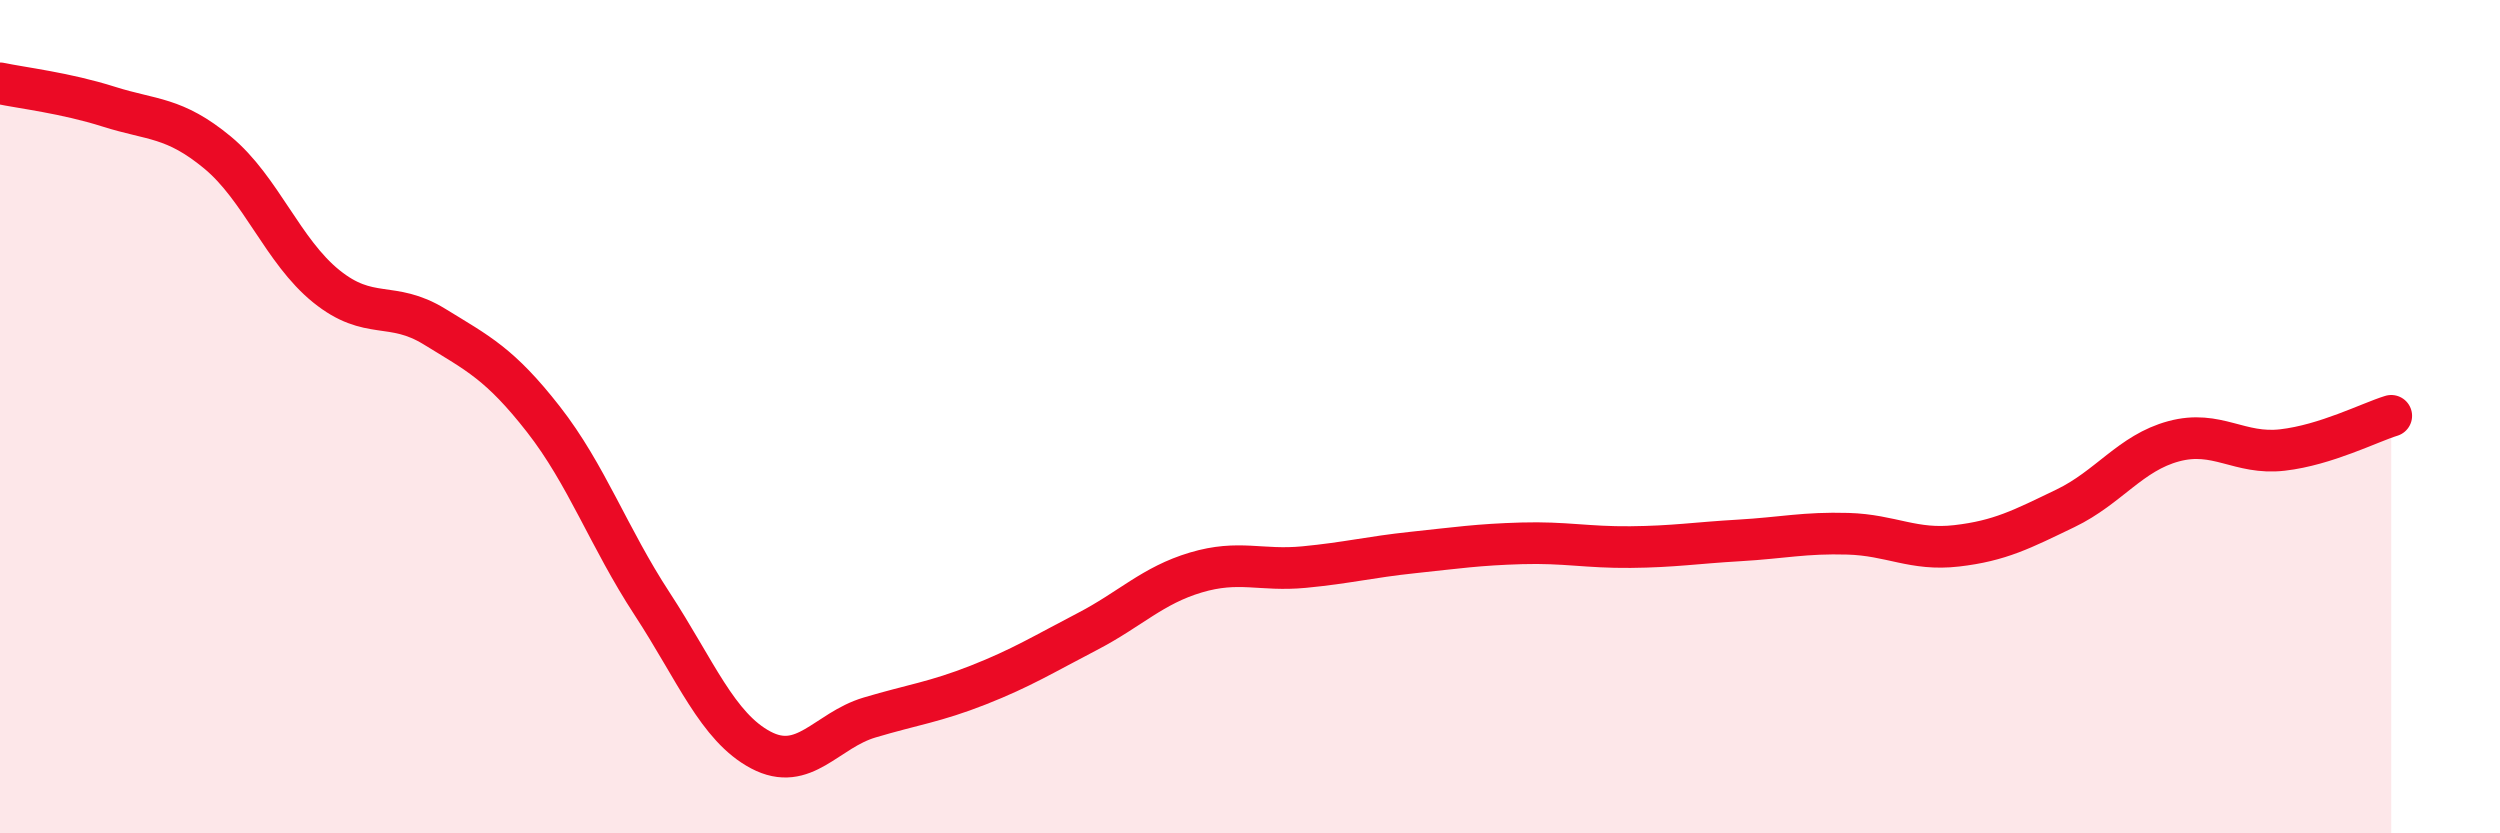
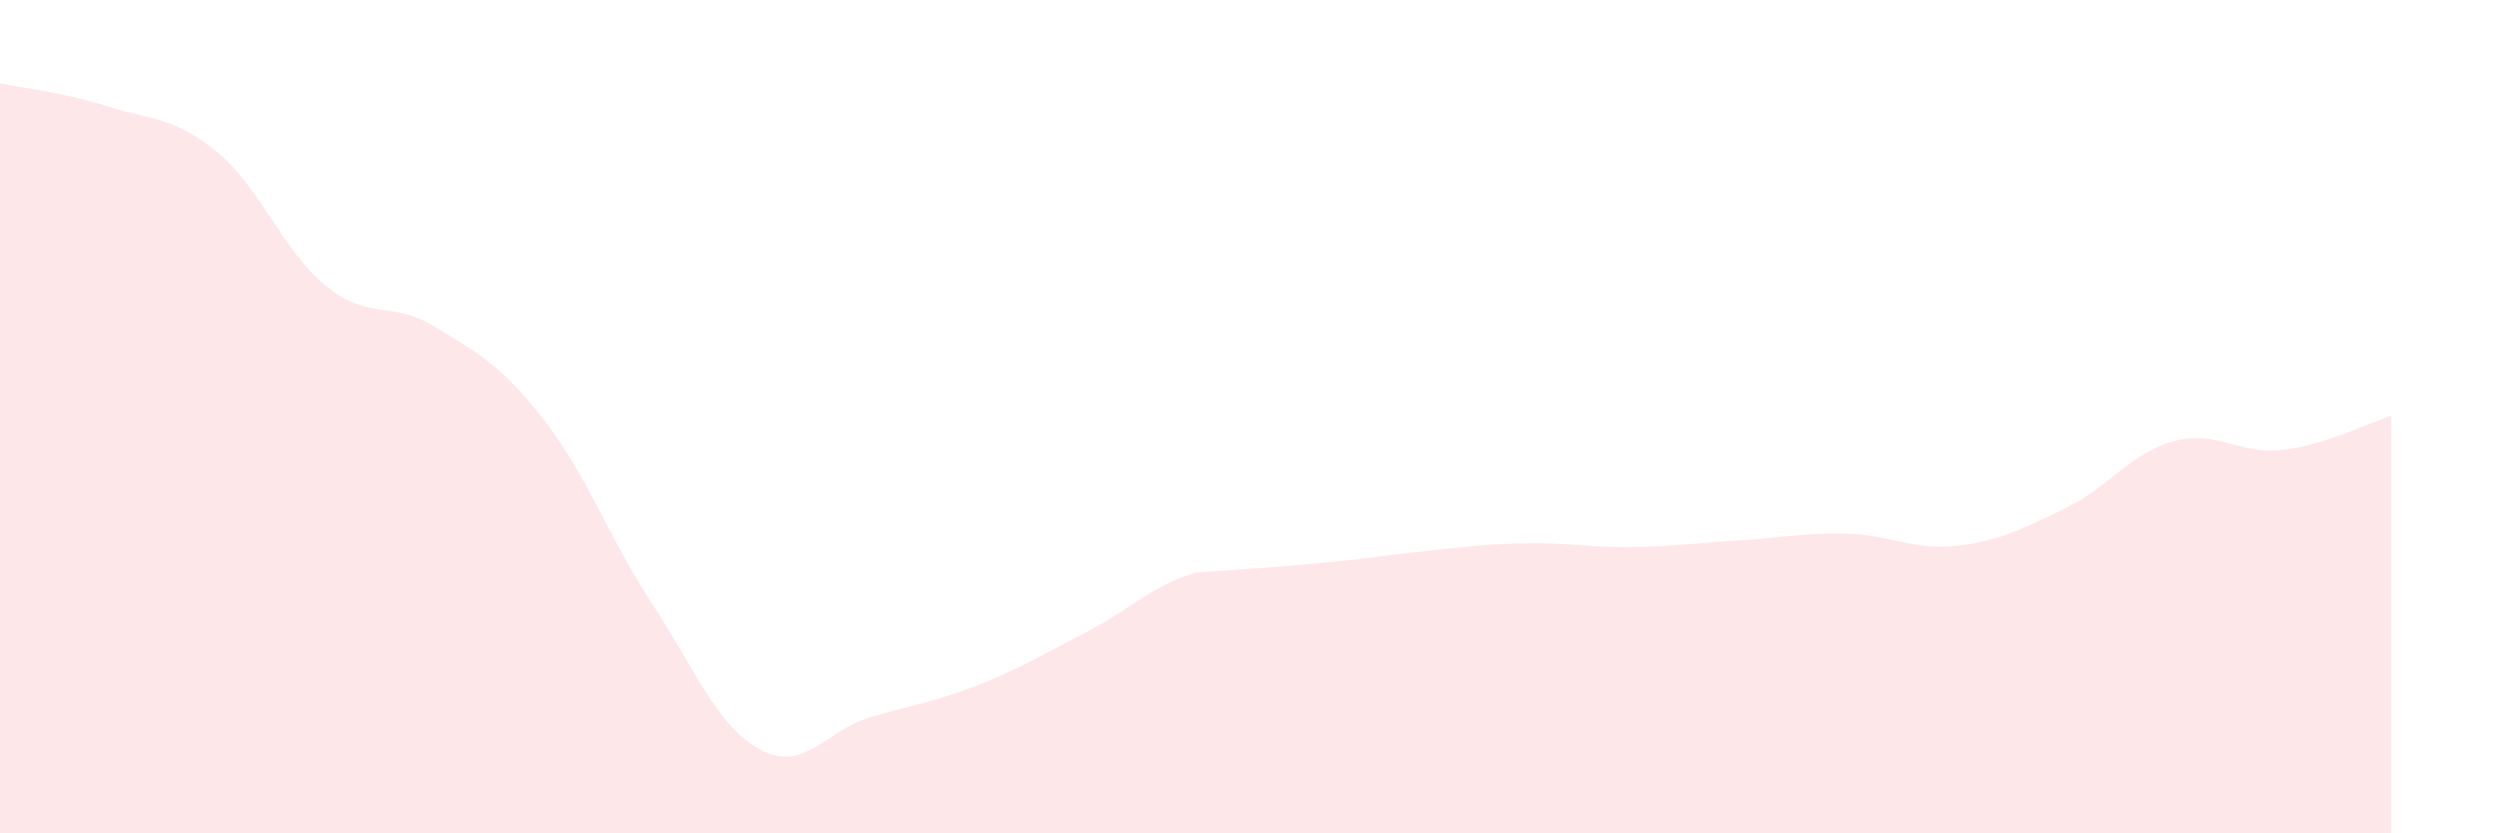
<svg xmlns="http://www.w3.org/2000/svg" width="60" height="20" viewBox="0 0 60 20">
-   <path d="M 0,2 C 0.52,2.11 1.57,2.23 2.61,2.56 C 3.65,2.89 4.18,2.8 5.22,3.66 C 6.26,4.52 6.79,6.03 7.83,6.87 C 8.87,7.71 9.39,7.2 10.43,7.84 C 11.47,8.48 12,8.73 13.04,10.06 C 14.08,11.39 14.61,12.9 15.65,14.49 C 16.69,16.08 17.22,17.45 18.26,18 C 19.3,18.55 19.83,17.53 20.87,17.22 C 21.91,16.91 22.44,16.85 23.48,16.44 C 24.52,16.03 25.05,15.7 26.09,15.16 C 27.13,14.62 27.66,14.05 28.7,13.74 C 29.74,13.43 30.26,13.71 31.3,13.61 C 32.34,13.51 32.87,13.37 33.91,13.26 C 34.95,13.15 35.48,13.07 36.52,13.04 C 37.56,13.01 38.09,13.14 39.13,13.13 C 40.17,13.12 40.7,13.03 41.74,12.97 C 42.78,12.91 43.31,12.78 44.35,12.81 C 45.39,12.84 45.92,13.22 46.96,13.1 C 48,12.98 48.53,12.7 49.57,12.2 C 50.61,11.7 51.13,10.87 52.17,10.59 C 53.21,10.31 53.74,10.92 54.78,10.8 C 55.82,10.68 56.87,10.14 57.39,9.98L57.39 20L0 20Z" fill="#EB0A25" opacity="0.1" stroke-linecap="round" stroke-linejoin="round" />
-   <path d="M 0,2 C 0.52,2.11 1.57,2.23 2.61,2.56 C 3.65,2.89 4.18,2.8 5.22,3.66 C 6.26,4.52 6.79,6.03 7.83,6.87 C 8.87,7.71 9.39,7.2 10.43,7.84 C 11.47,8.48 12,8.73 13.04,10.06 C 14.08,11.39 14.61,12.9 15.65,14.49 C 16.69,16.08 17.22,17.45 18.26,18 C 19.3,18.55 19.83,17.53 20.87,17.22 C 21.91,16.91 22.44,16.85 23.48,16.44 C 24.52,16.03 25.05,15.7 26.09,15.16 C 27.13,14.62 27.66,14.05 28.7,13.74 C 29.74,13.43 30.26,13.71 31.3,13.61 C 32.34,13.51 32.87,13.37 33.91,13.26 C 34.95,13.15 35.48,13.07 36.52,13.04 C 37.56,13.01 38.09,13.14 39.13,13.13 C 40.17,13.12 40.7,13.03 41.74,12.97 C 42.78,12.91 43.31,12.78 44.35,12.81 C 45.39,12.84 45.92,13.22 46.96,13.1 C 48,12.98 48.53,12.7 49.57,12.2 C 50.61,11.7 51.13,10.87 52.17,10.59 C 53.21,10.31 53.74,10.92 54.78,10.8 C 55.82,10.68 56.87,10.14 57.39,9.98" stroke="#EB0A25" stroke-width="1" fill="none" stroke-linecap="round" stroke-linejoin="round" />
+   <path d="M 0,2 C 0.52,2.11 1.57,2.23 2.61,2.56 C 3.65,2.89 4.18,2.8 5.22,3.66 C 6.26,4.52 6.79,6.03 7.83,6.87 C 8.87,7.71 9.39,7.2 10.43,7.84 C 11.47,8.48 12,8.73 13.04,10.06 C 14.08,11.39 14.61,12.9 15.65,14.49 C 16.69,16.08 17.22,17.45 18.26,18 C 19.3,18.55 19.83,17.53 20.87,17.22 C 21.91,16.91 22.44,16.85 23.48,16.44 C 24.52,16.03 25.05,15.7 26.09,15.16 C 27.13,14.62 27.66,14.05 28.7,13.74 C 32.34,13.51 32.87,13.37 33.91,13.26 C 34.95,13.15 35.48,13.07 36.52,13.04 C 37.56,13.01 38.09,13.14 39.13,13.13 C 40.17,13.12 40.7,13.03 41.74,12.97 C 42.78,12.91 43.31,12.78 44.35,12.81 C 45.39,12.84 45.92,13.22 46.96,13.1 C 48,12.98 48.53,12.7 49.57,12.2 C 50.61,11.7 51.13,10.87 52.17,10.59 C 53.21,10.31 53.74,10.92 54.78,10.8 C 55.82,10.68 56.87,10.14 57.39,9.98L57.39 20L0 20Z" fill="#EB0A25" opacity="0.1" stroke-linecap="round" stroke-linejoin="round" />
</svg>